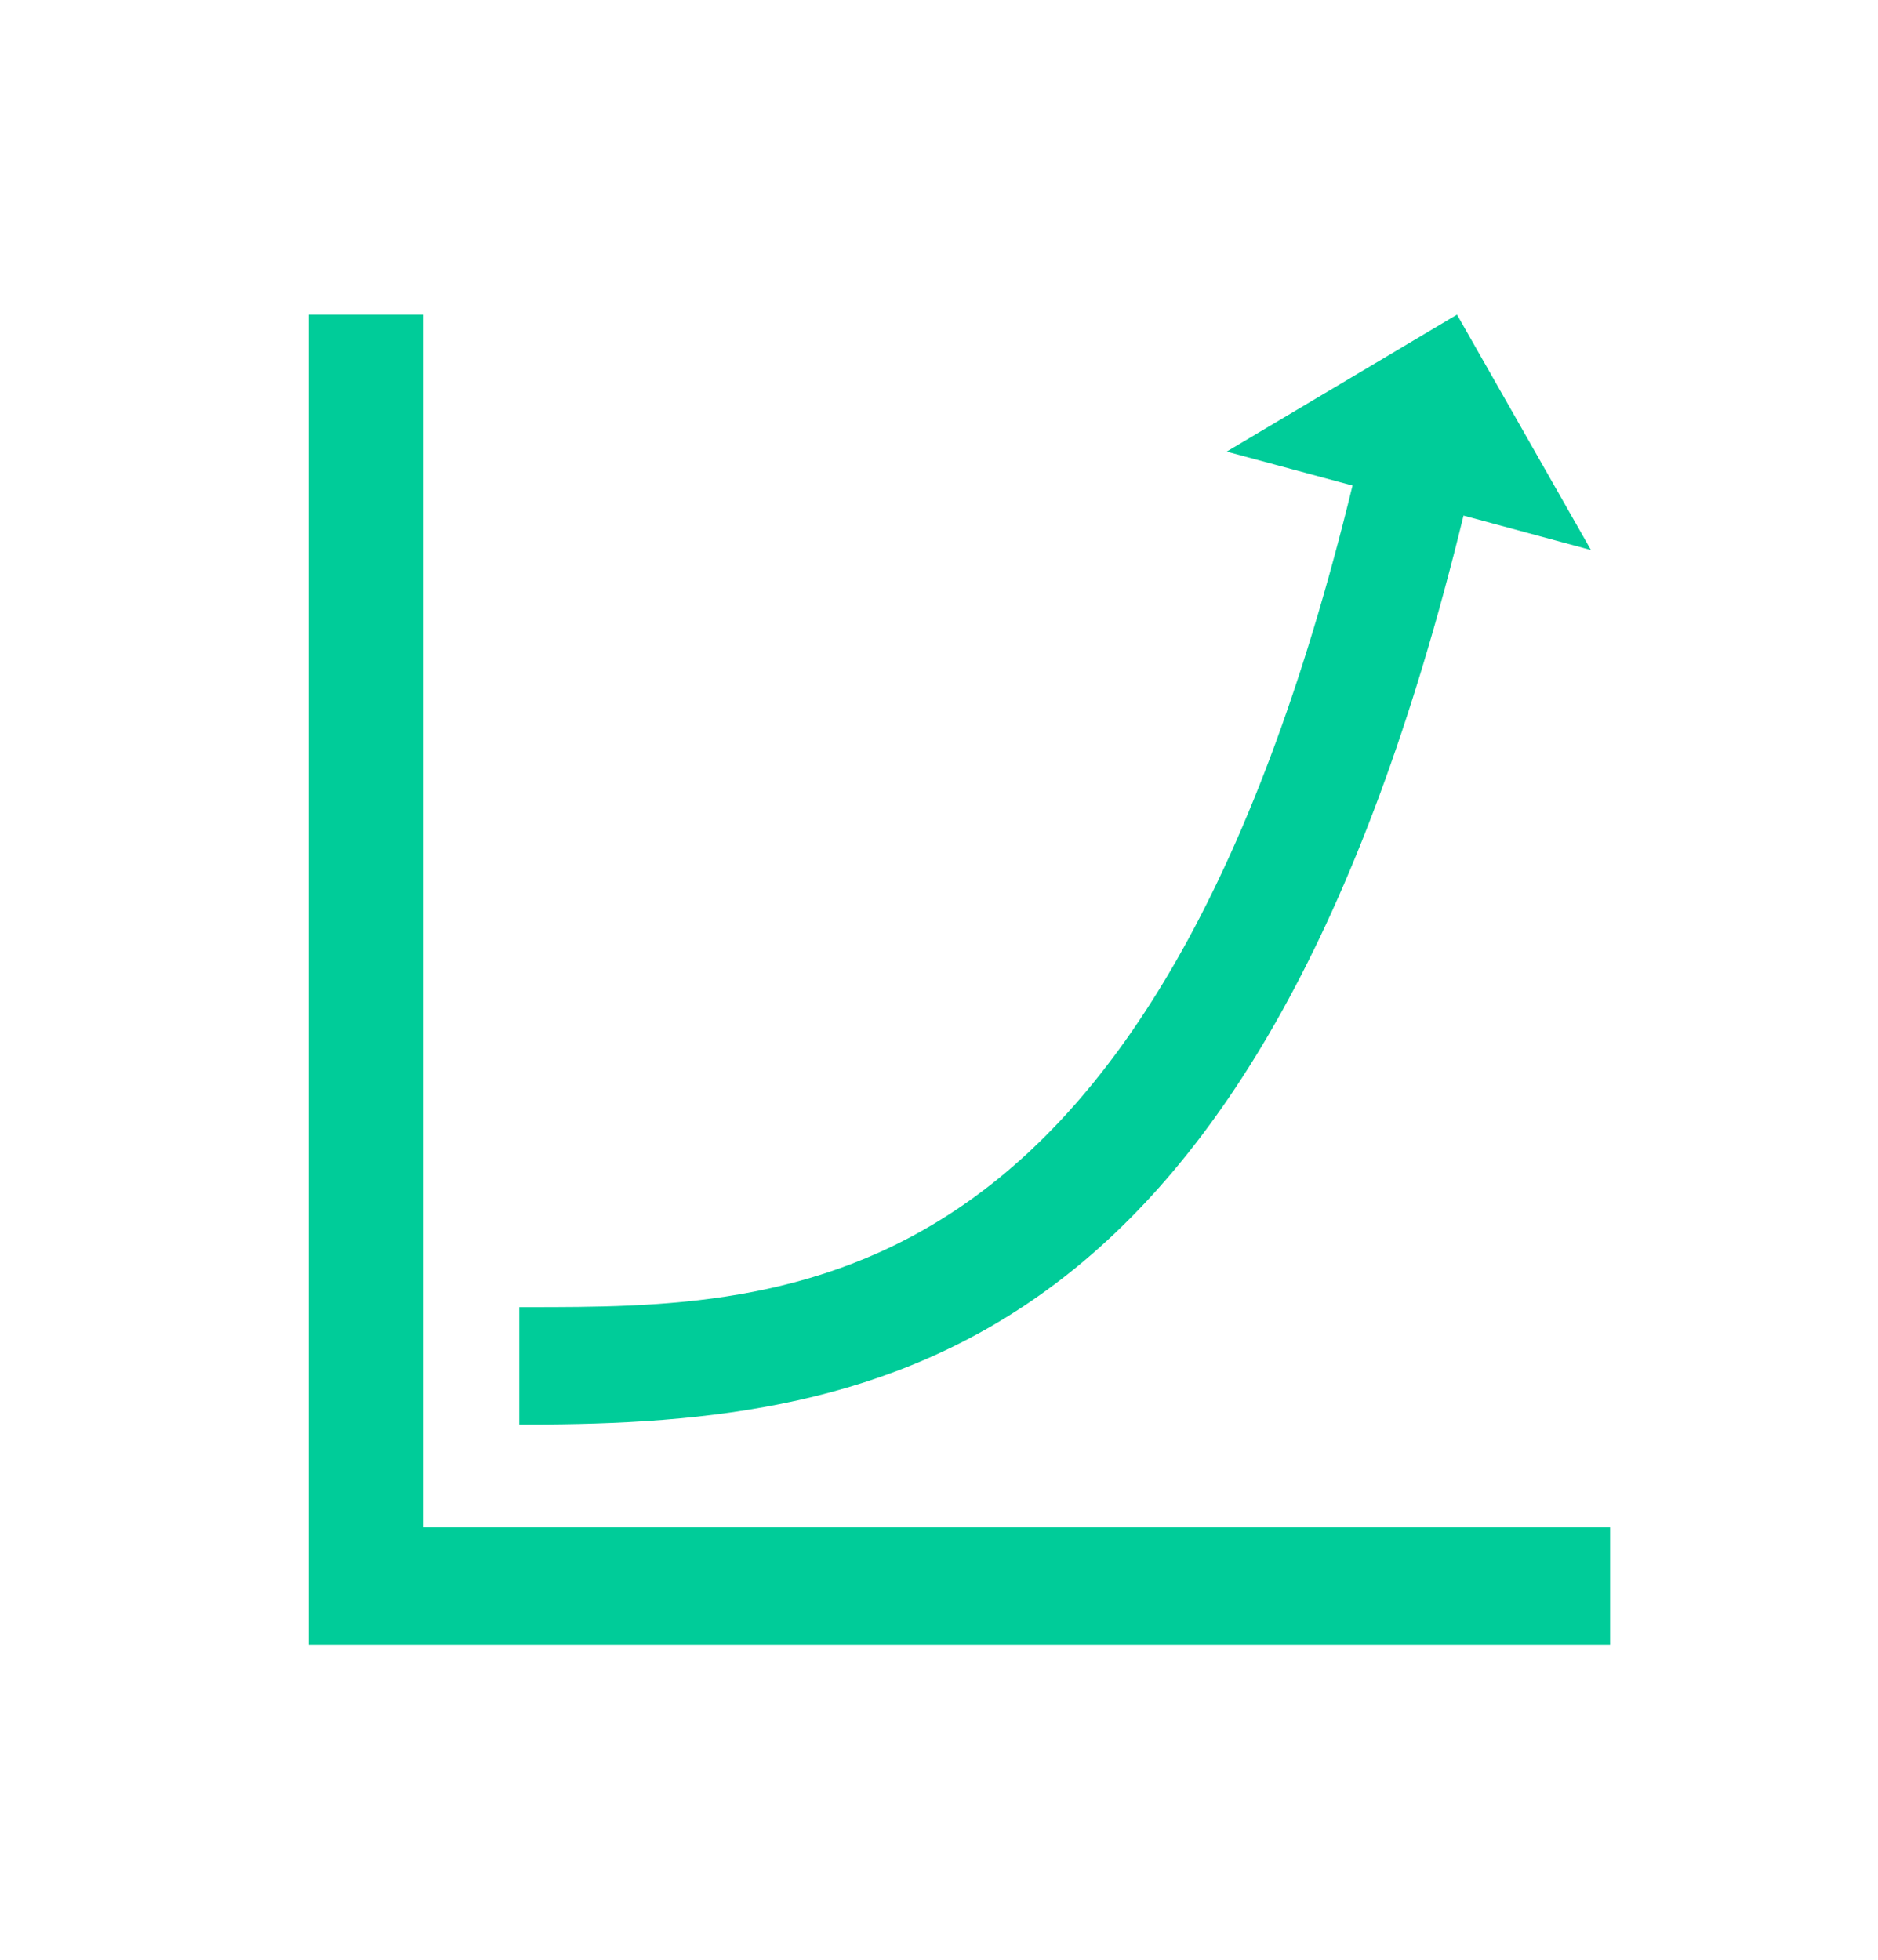
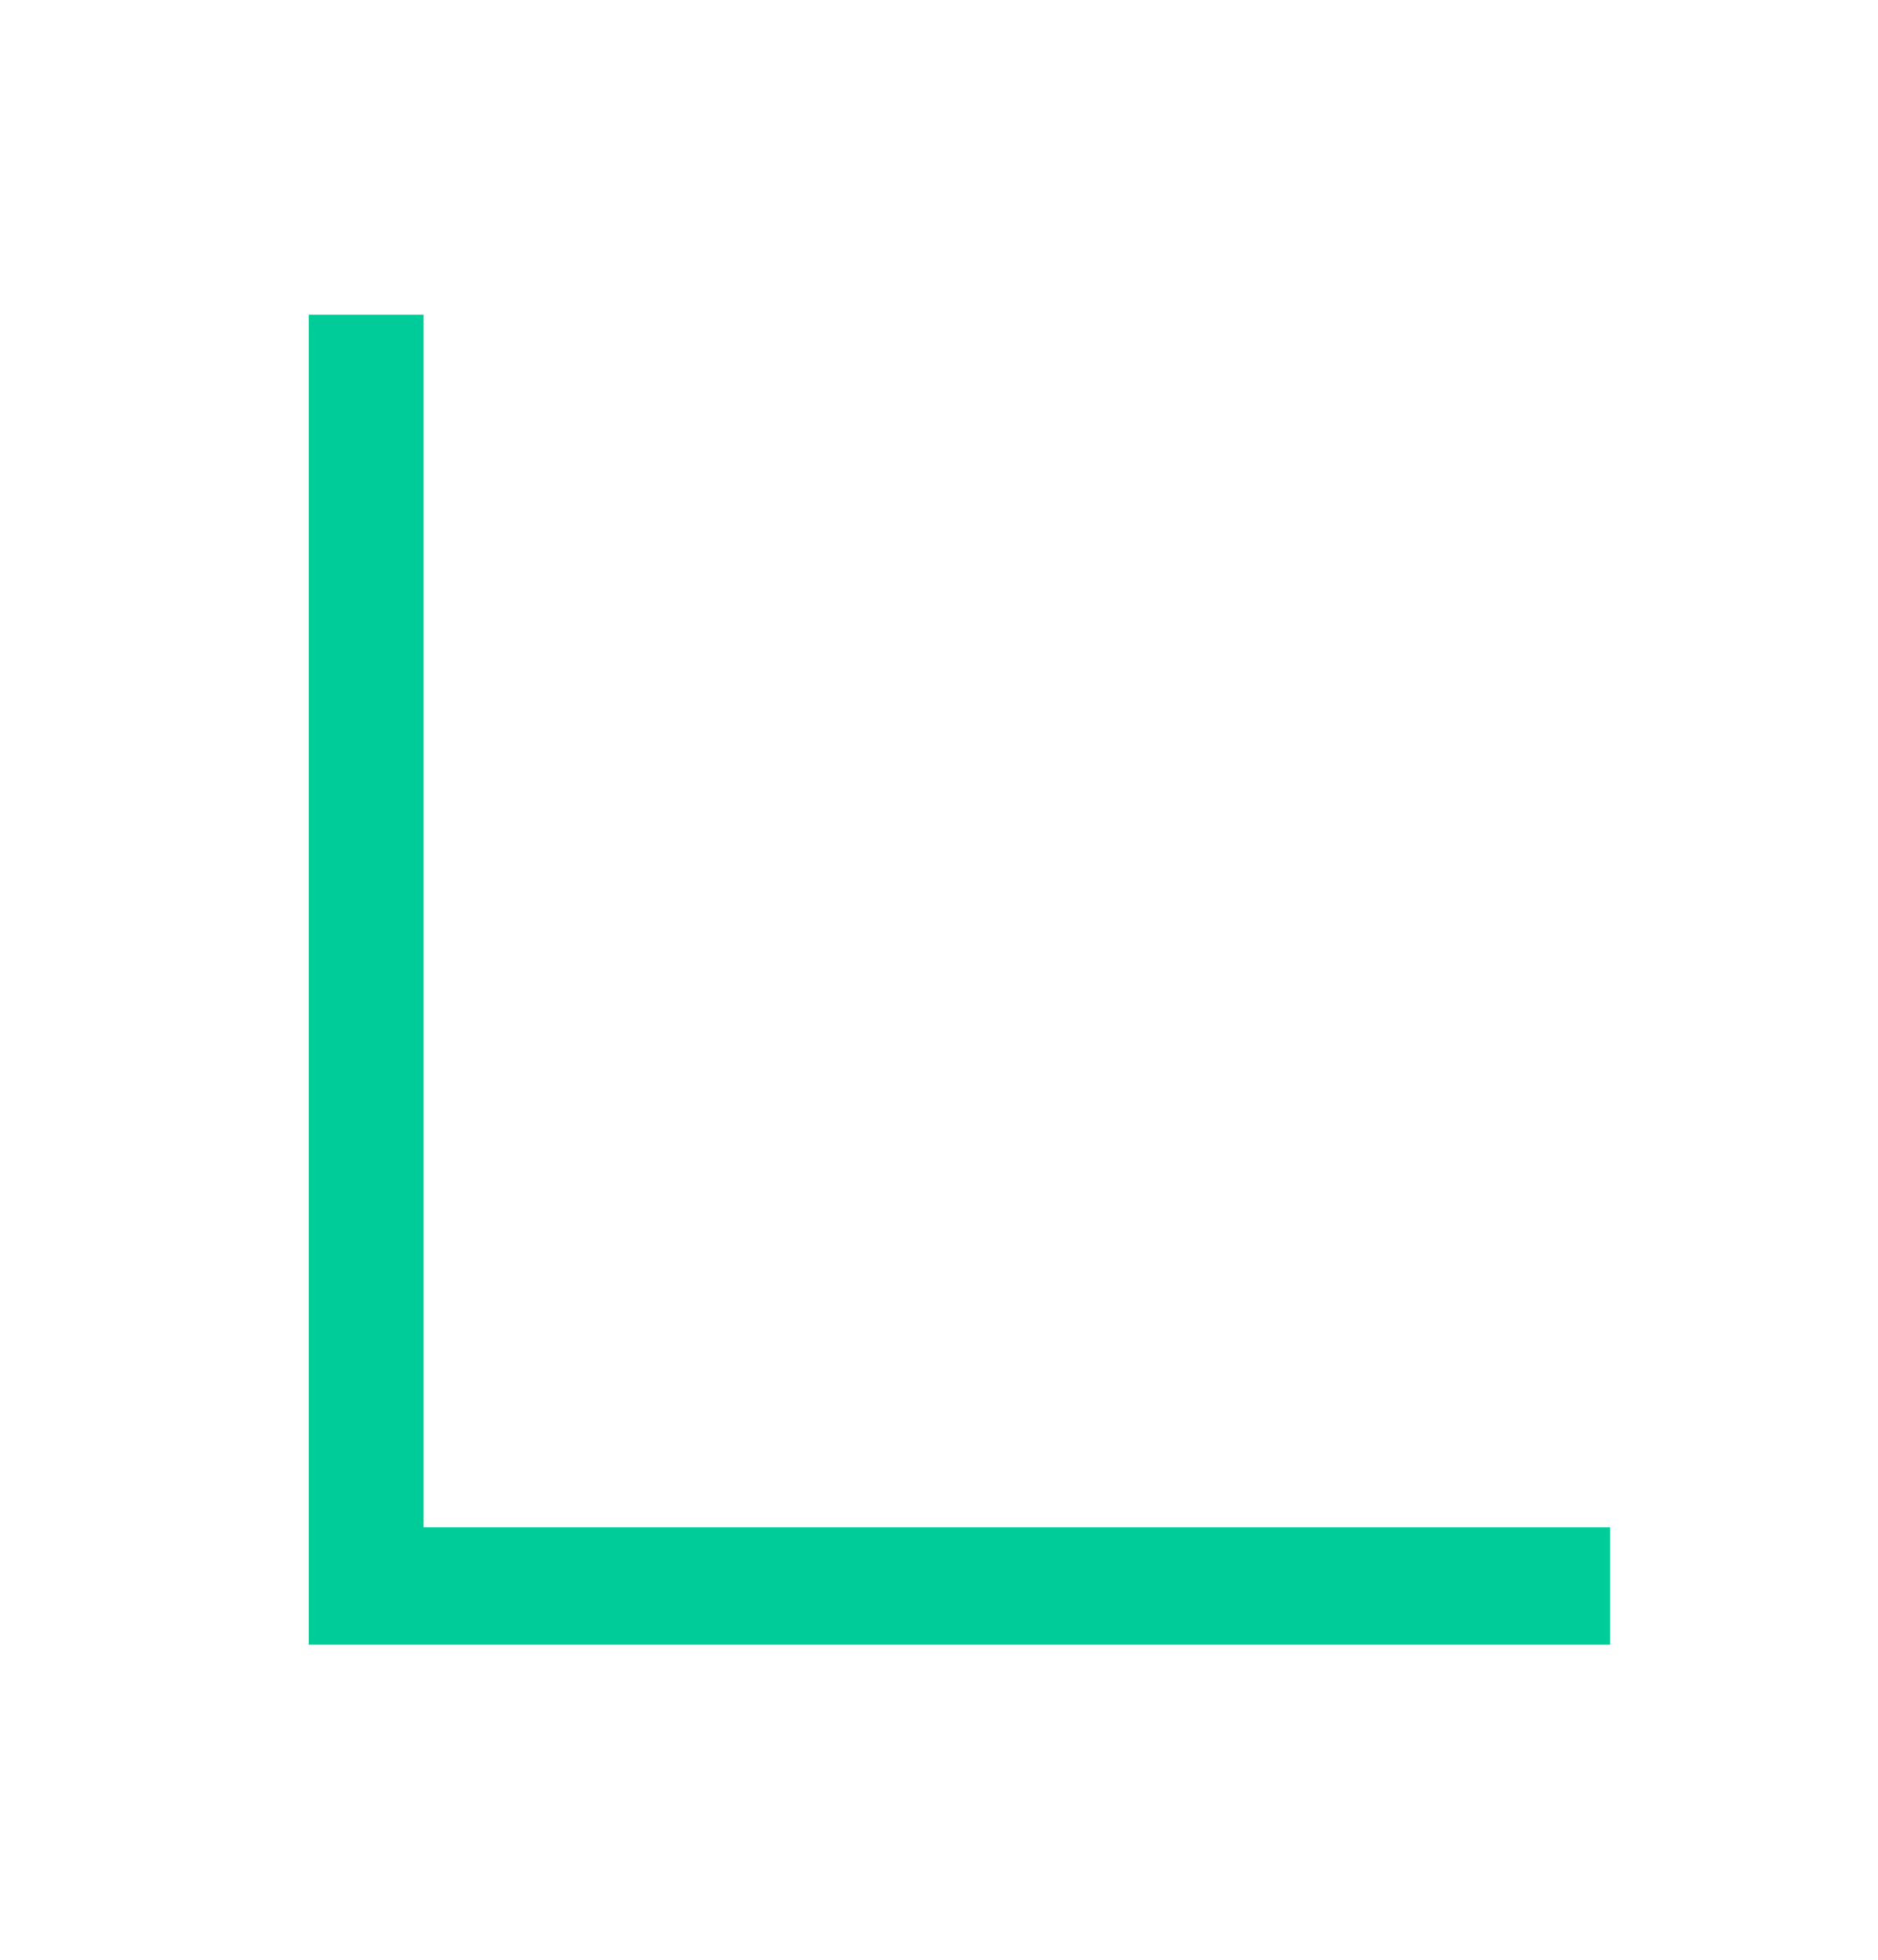
<svg xmlns="http://www.w3.org/2000/svg" width="46" height="48" xml:space="preserve" overflow="hidden">
  <g transform="translate(-94 -1036)">
    <g>
      <g>
        <g>
          <g>
            <path d="M9.375 6.562 6.562 6.562 6.562 38.438 38.438 38.438 38.438 35.625 9.375 35.625 9.375 6.562Z" fill="#00CC99" fill-rule="nonzero" fill-opacity="1" transform="matrix(1 0 0 1.022 95 1037)" />
-             <path d="M11.924 30.347 11.719 30.347 11.719 33.16 11.924 33.16C20.783 33.16 29.843 31.463 34.848 11.378L37.969 12.203 34.688 6.562 29.046 9.844 32.129 10.658C27.23 30.344 18.392 30.347 11.924 30.347Z" fill="#00CC99" fill-rule="nonzero" fill-opacity="1" transform="matrix(1 0 0 1.022 95 1037)" />
          </g>
        </g>
      </g>
    </g>
  </g>
</svg>